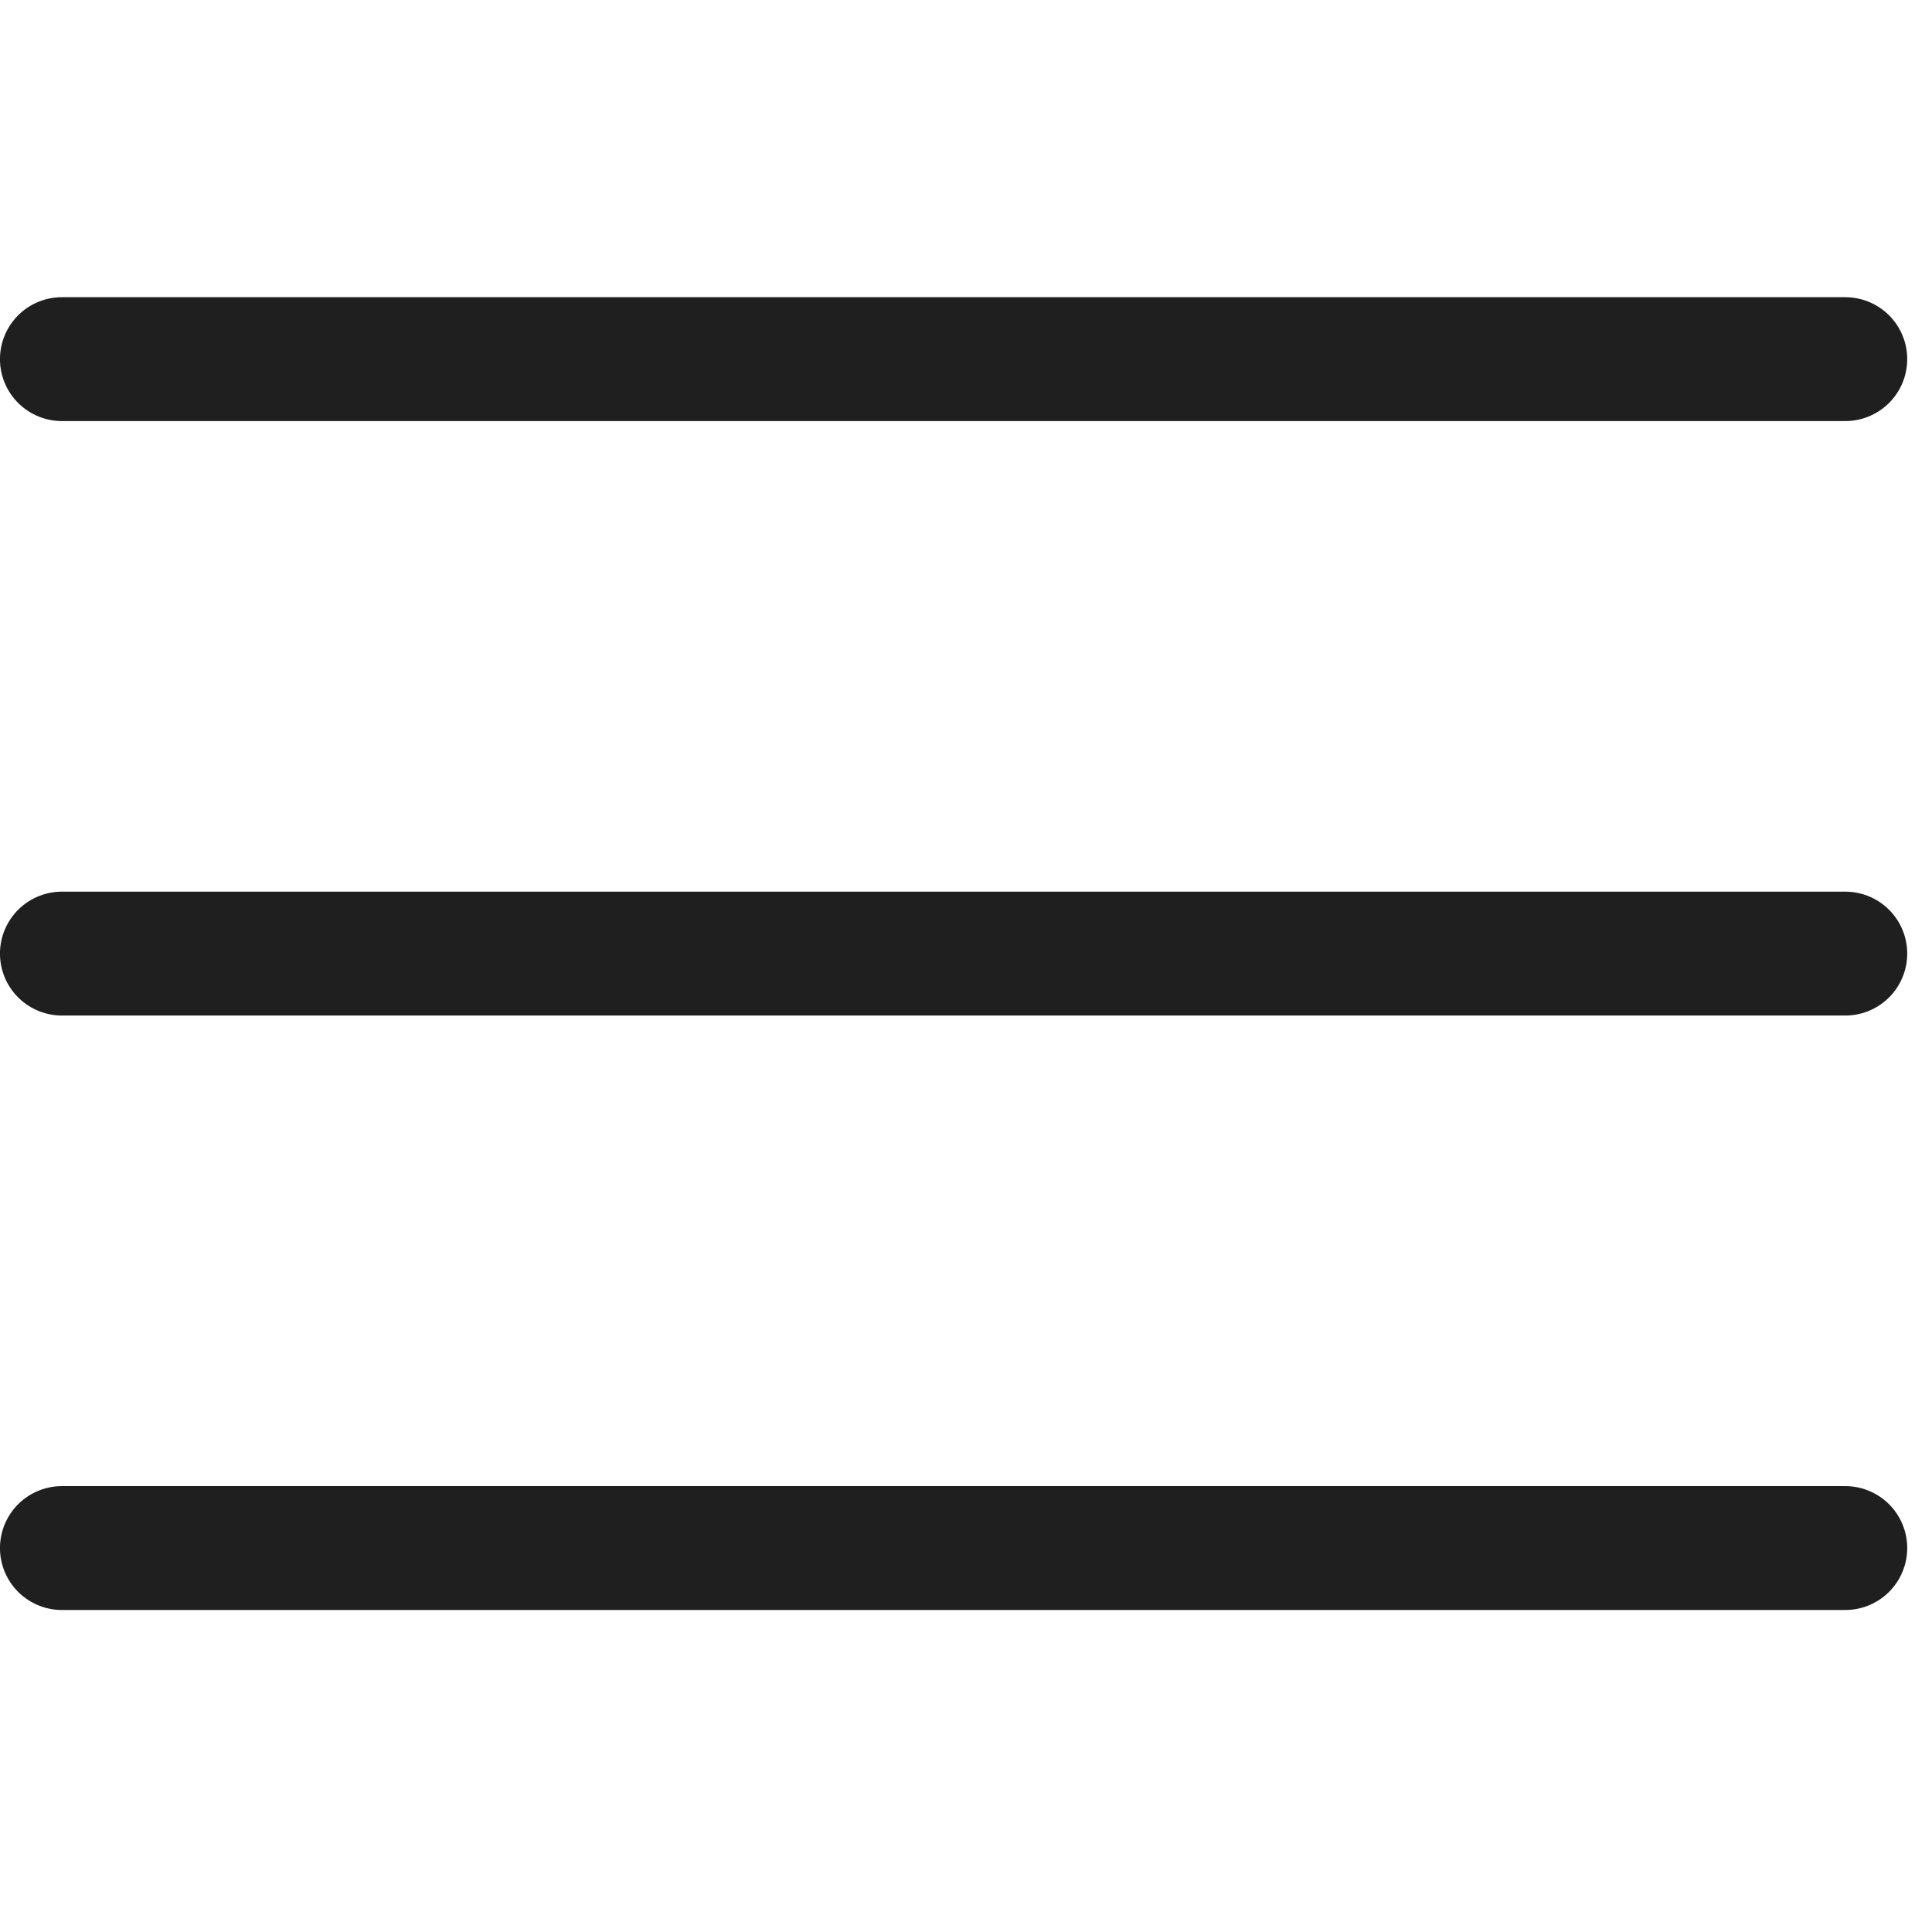
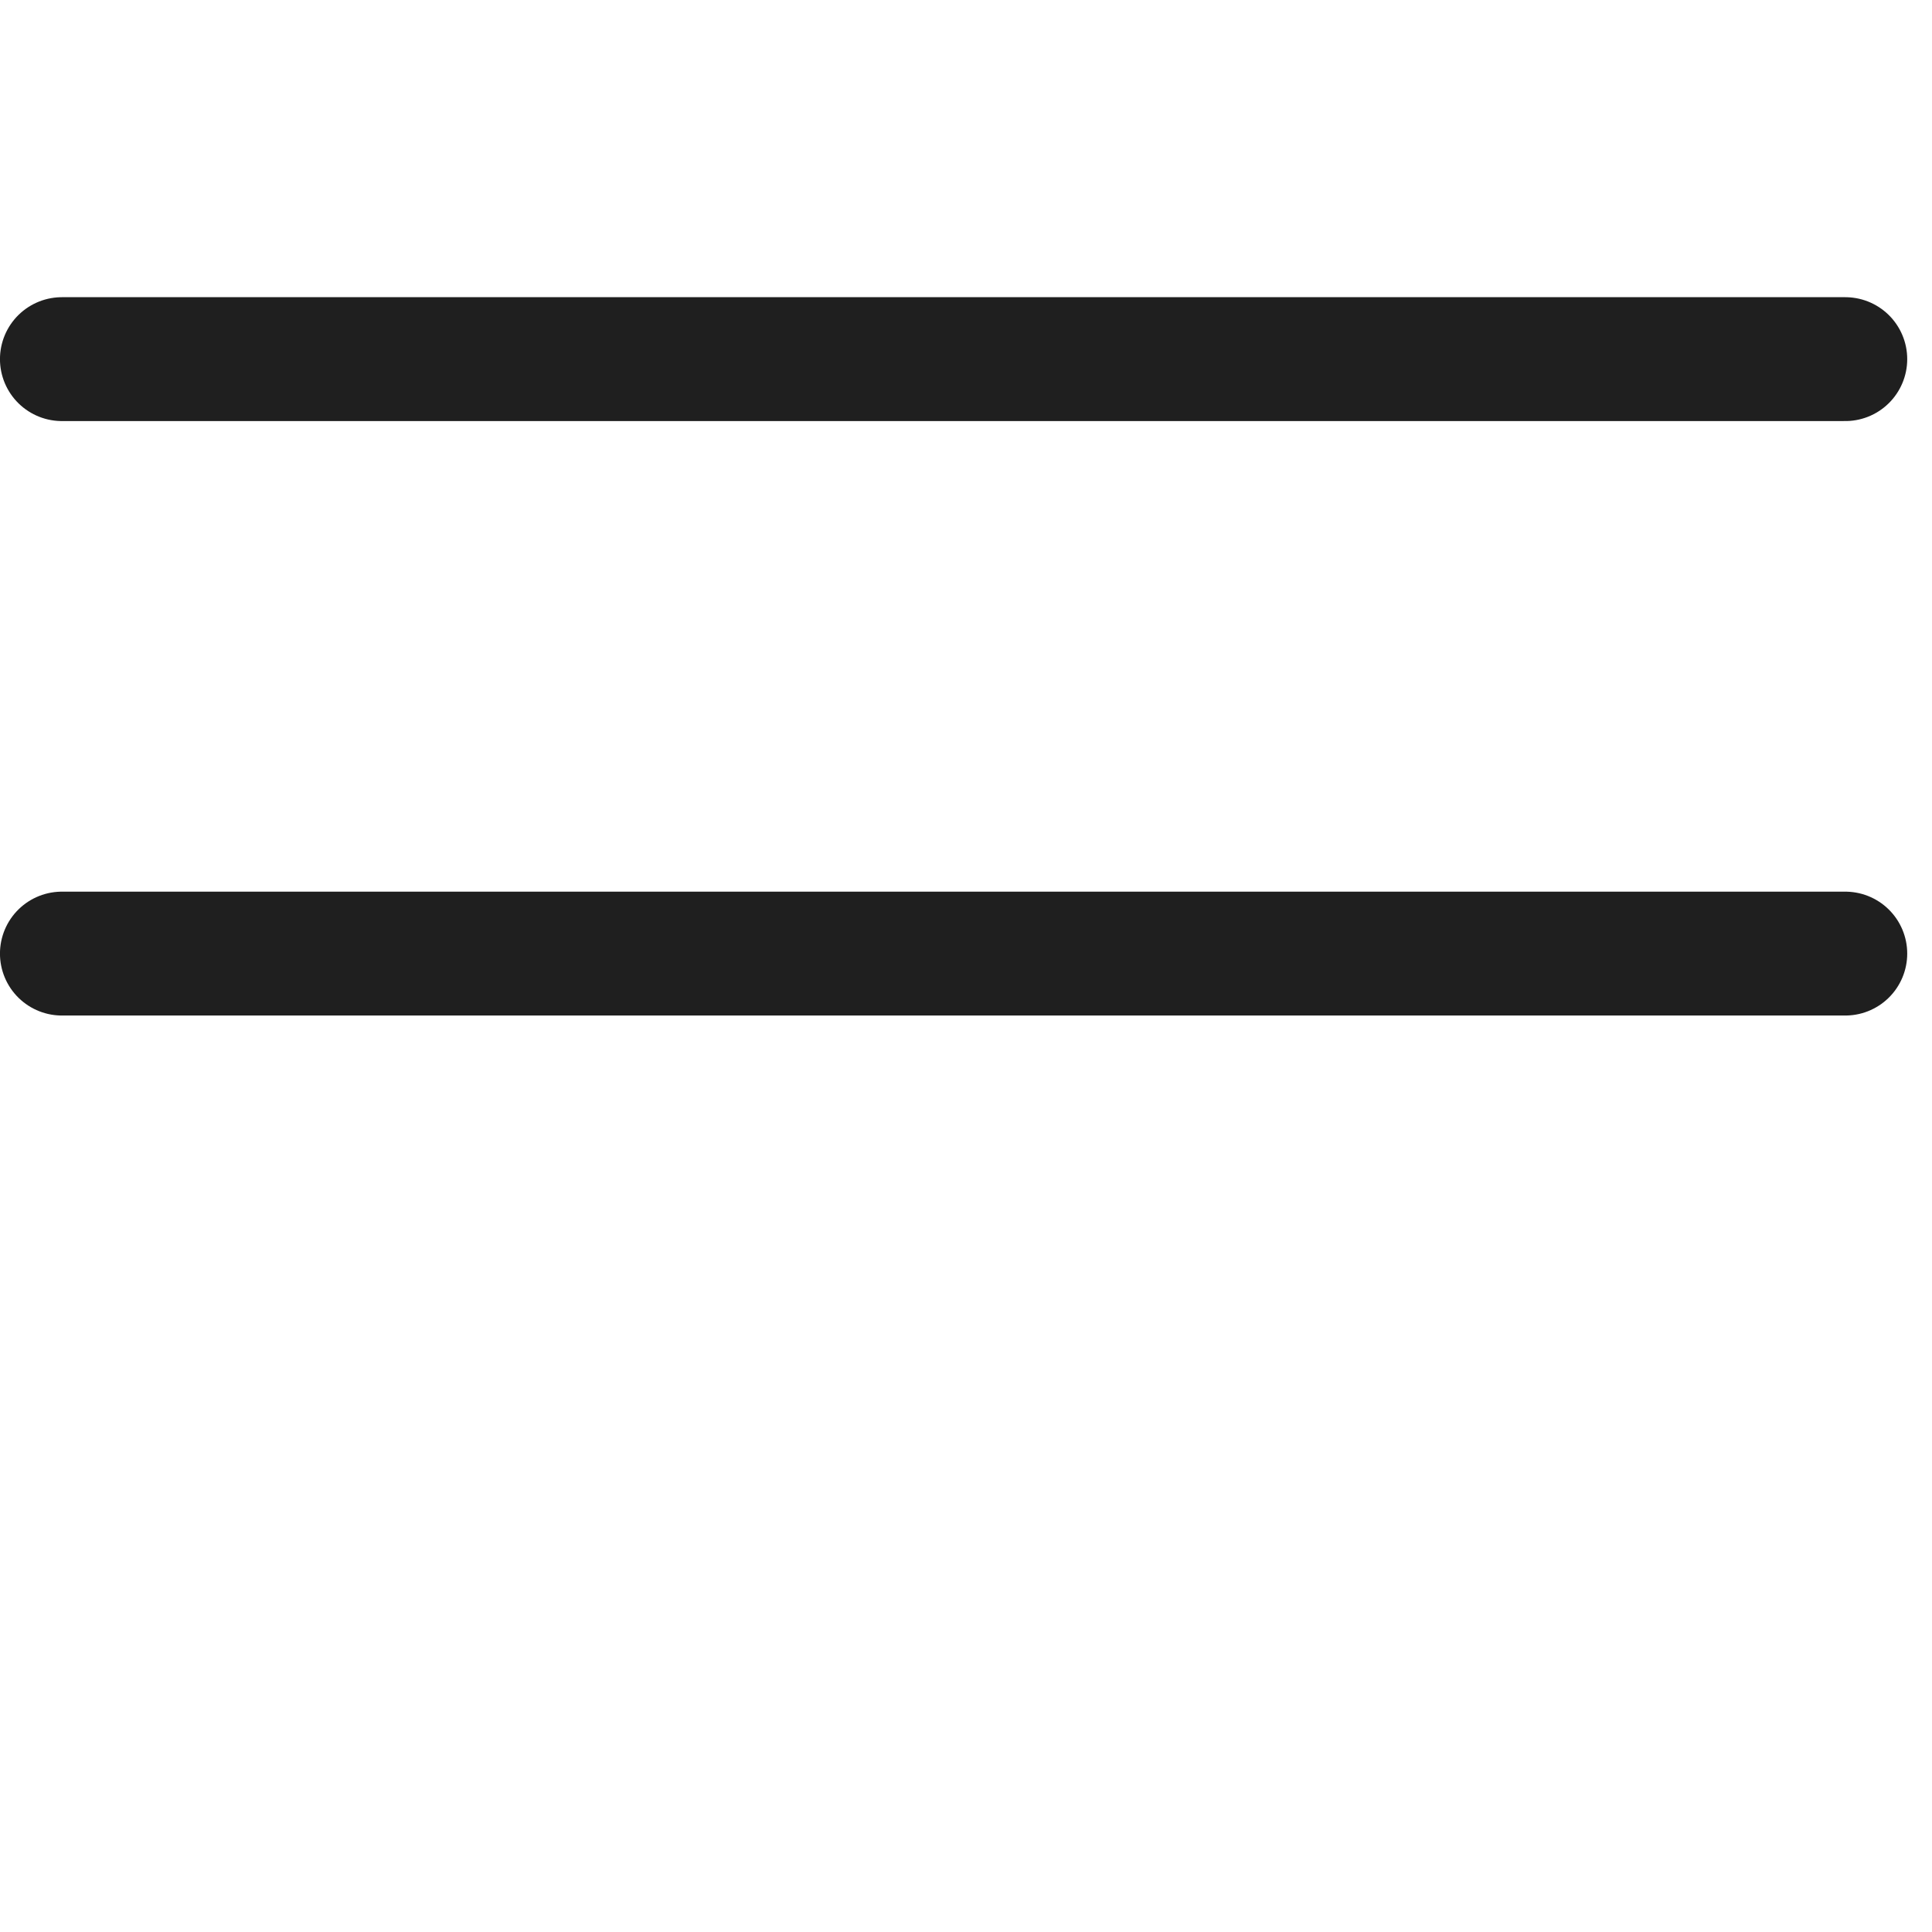
<svg xmlns="http://www.w3.org/2000/svg" width="512" height="512" viewBox="0 0 26 18" fill="none">
-   <path d="M0.833 8.833H24.833M0.833 0.833H24.833M0.833 16.833H24.833" stroke="#1F1F1F" stroke-width="1.667" stroke-linecap="round" stroke-linejoin="round" />
+   <path d="M0.833 8.833H24.833M0.833 0.833H24.833M0.833 16.833" stroke="#1F1F1F" stroke-width="1.667" stroke-linecap="round" stroke-linejoin="round" />
</svg>